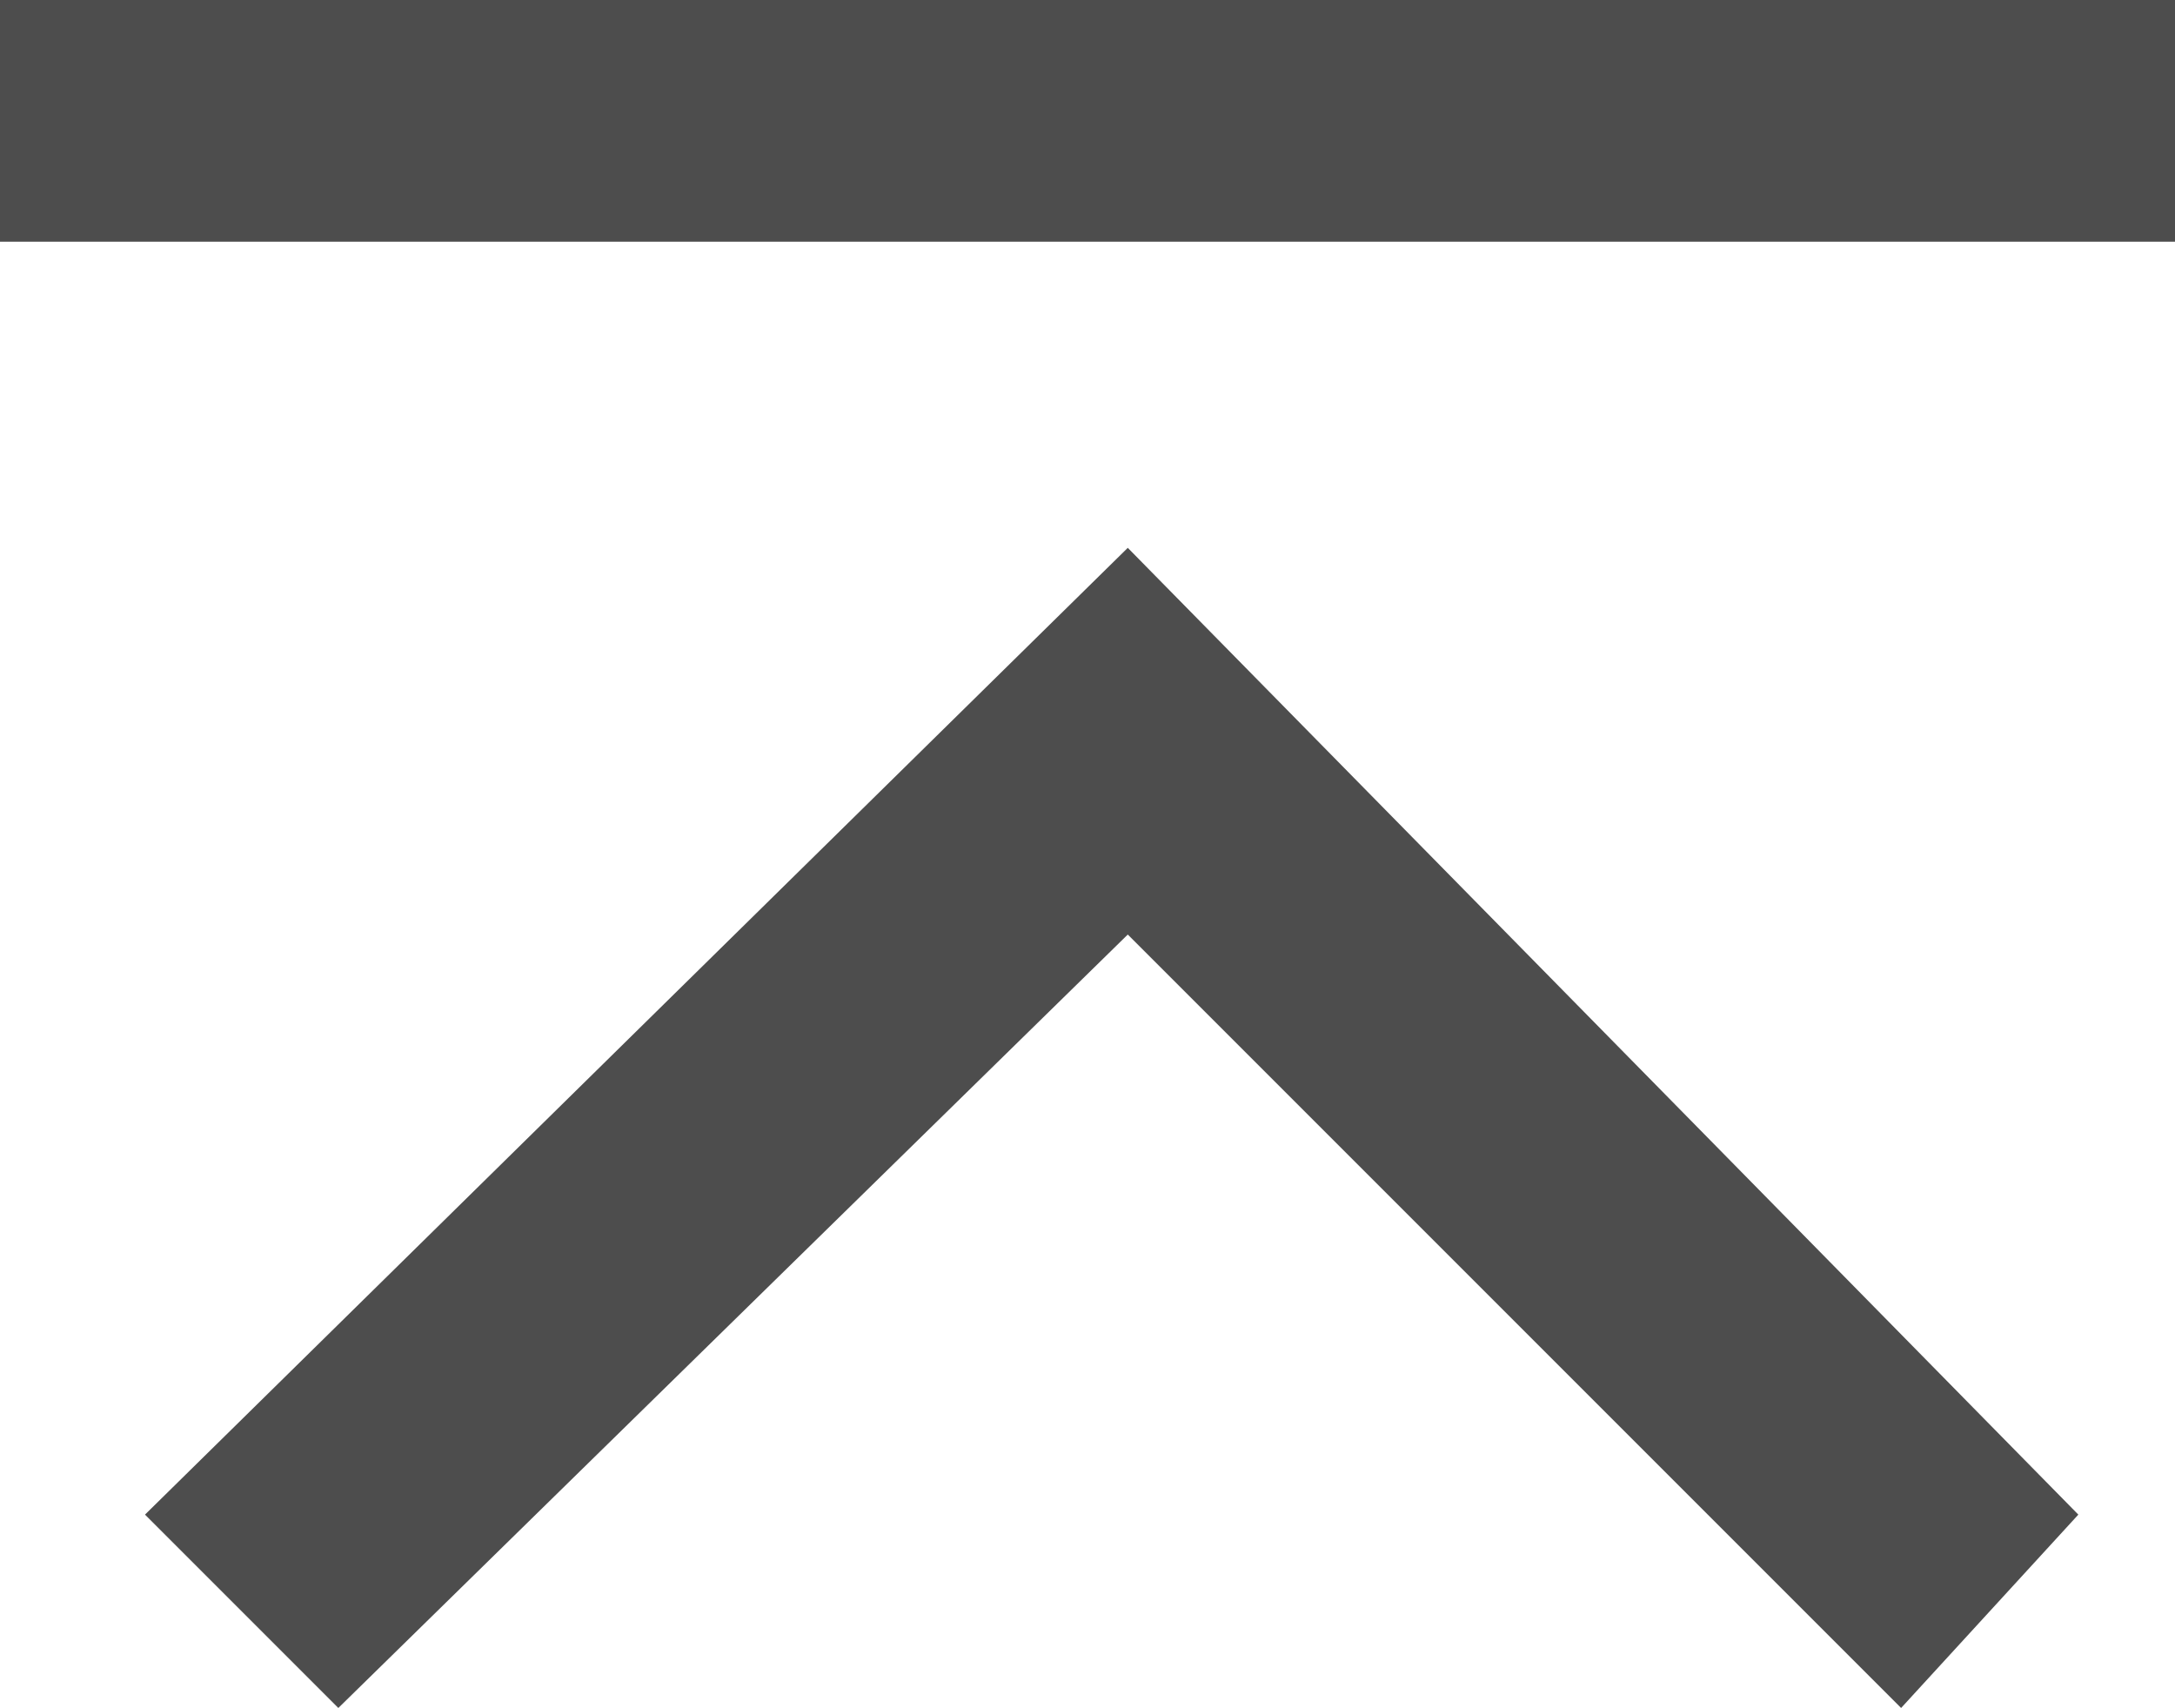
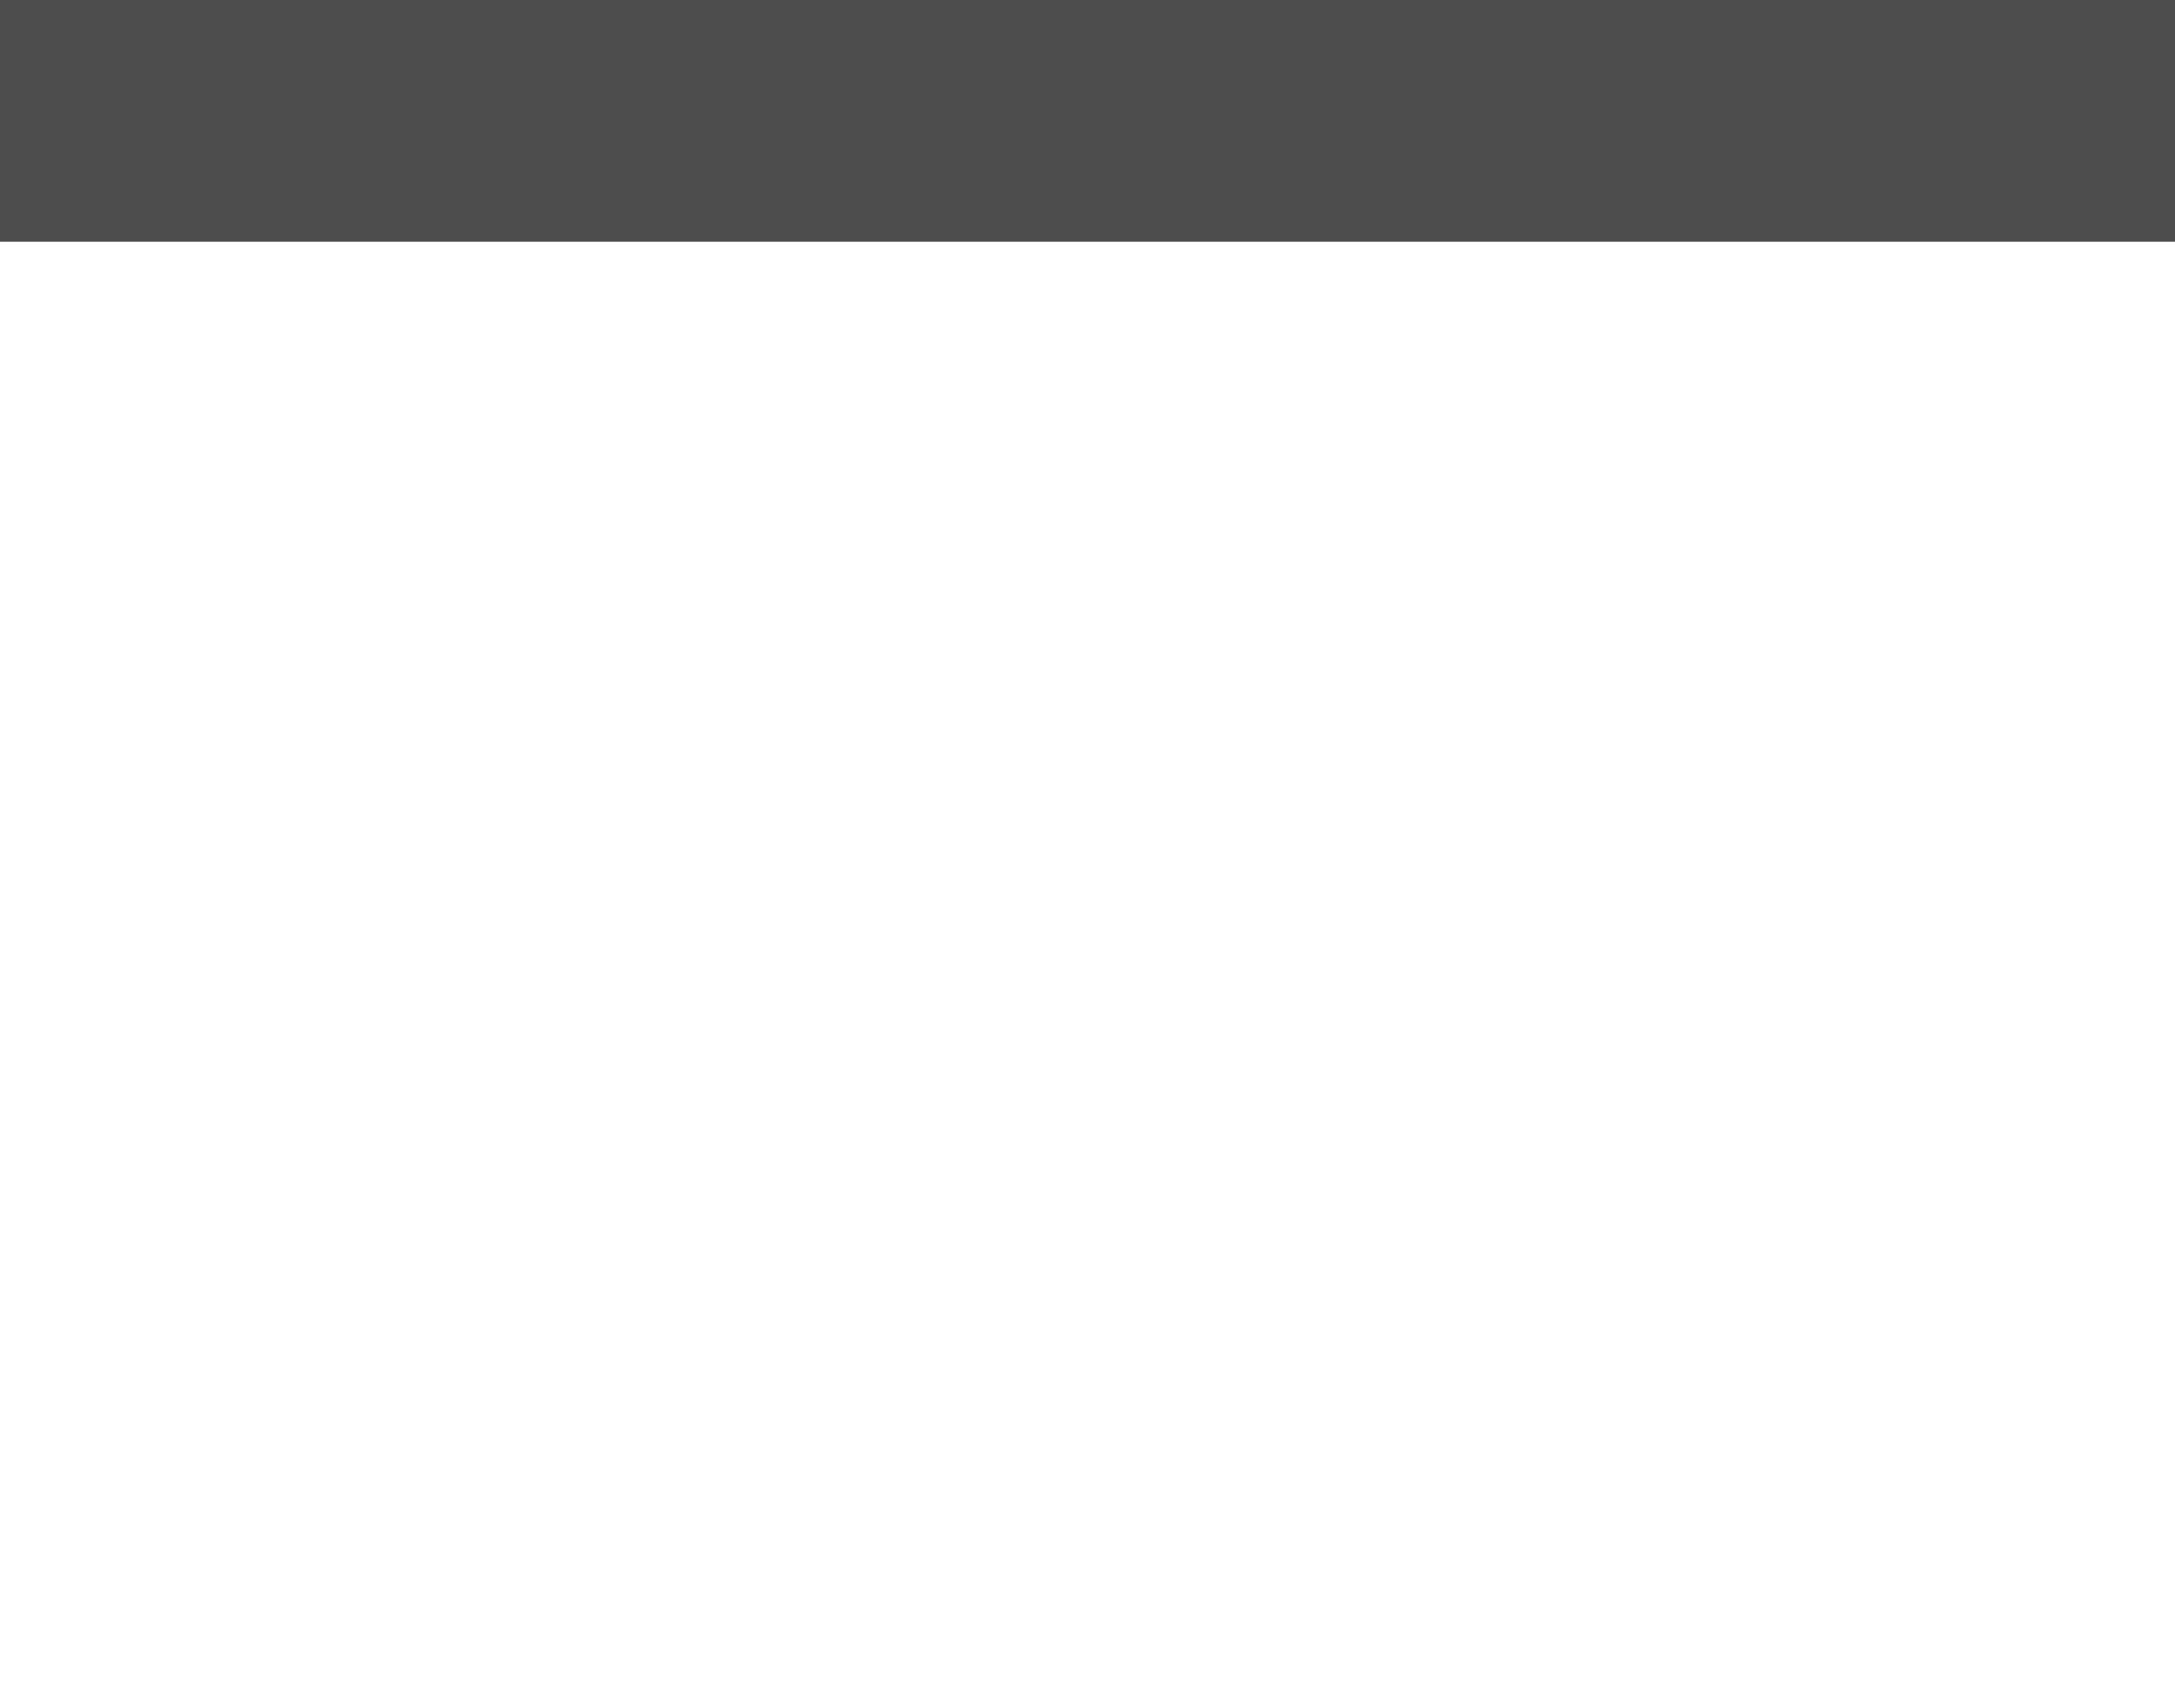
<svg xmlns="http://www.w3.org/2000/svg" width="13.5" height="10.6" viewBox="0 0 13.5 10.6">
  <title>re-serach</title>
-   <polygon points="2.1 10.6 7 5.8 11.8 10.6 12.9 9.4 7 3.4 0.9 9.4 2.1 10.6" style="fill:#4d4d4d" />
  <rect width="13.5" height="1.5" style="fill:#4d4d4d" />
</svg>